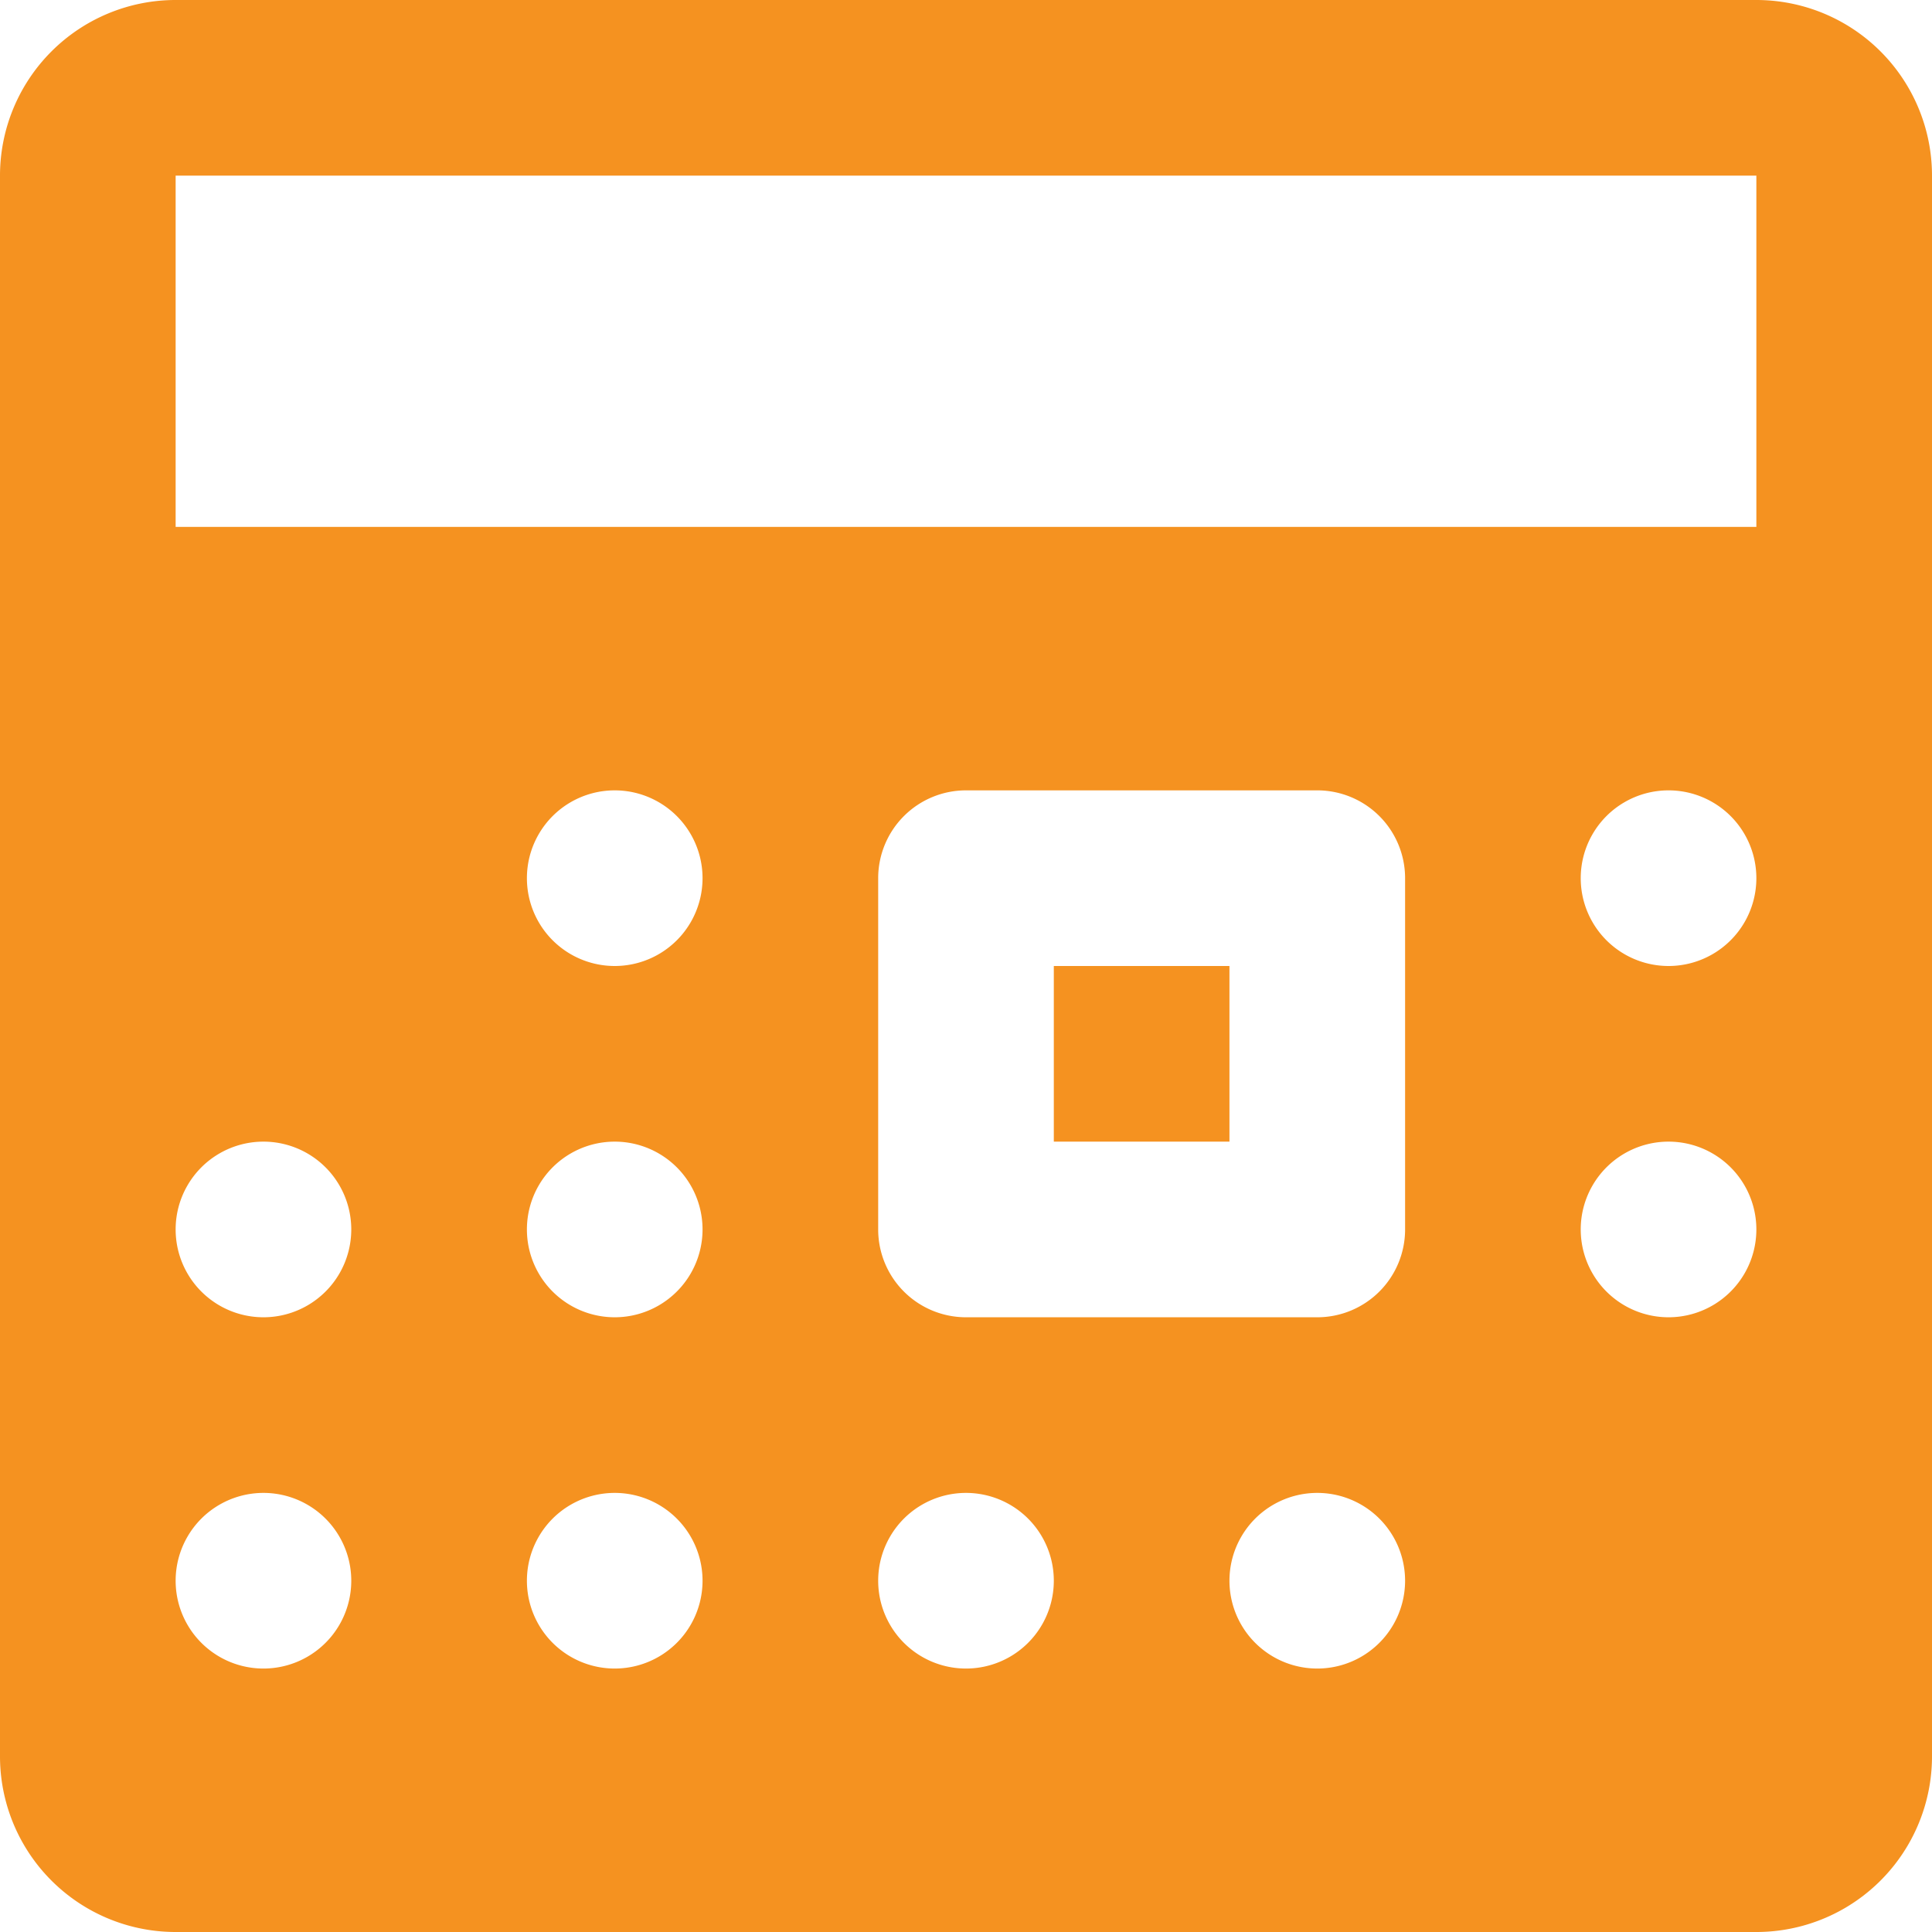
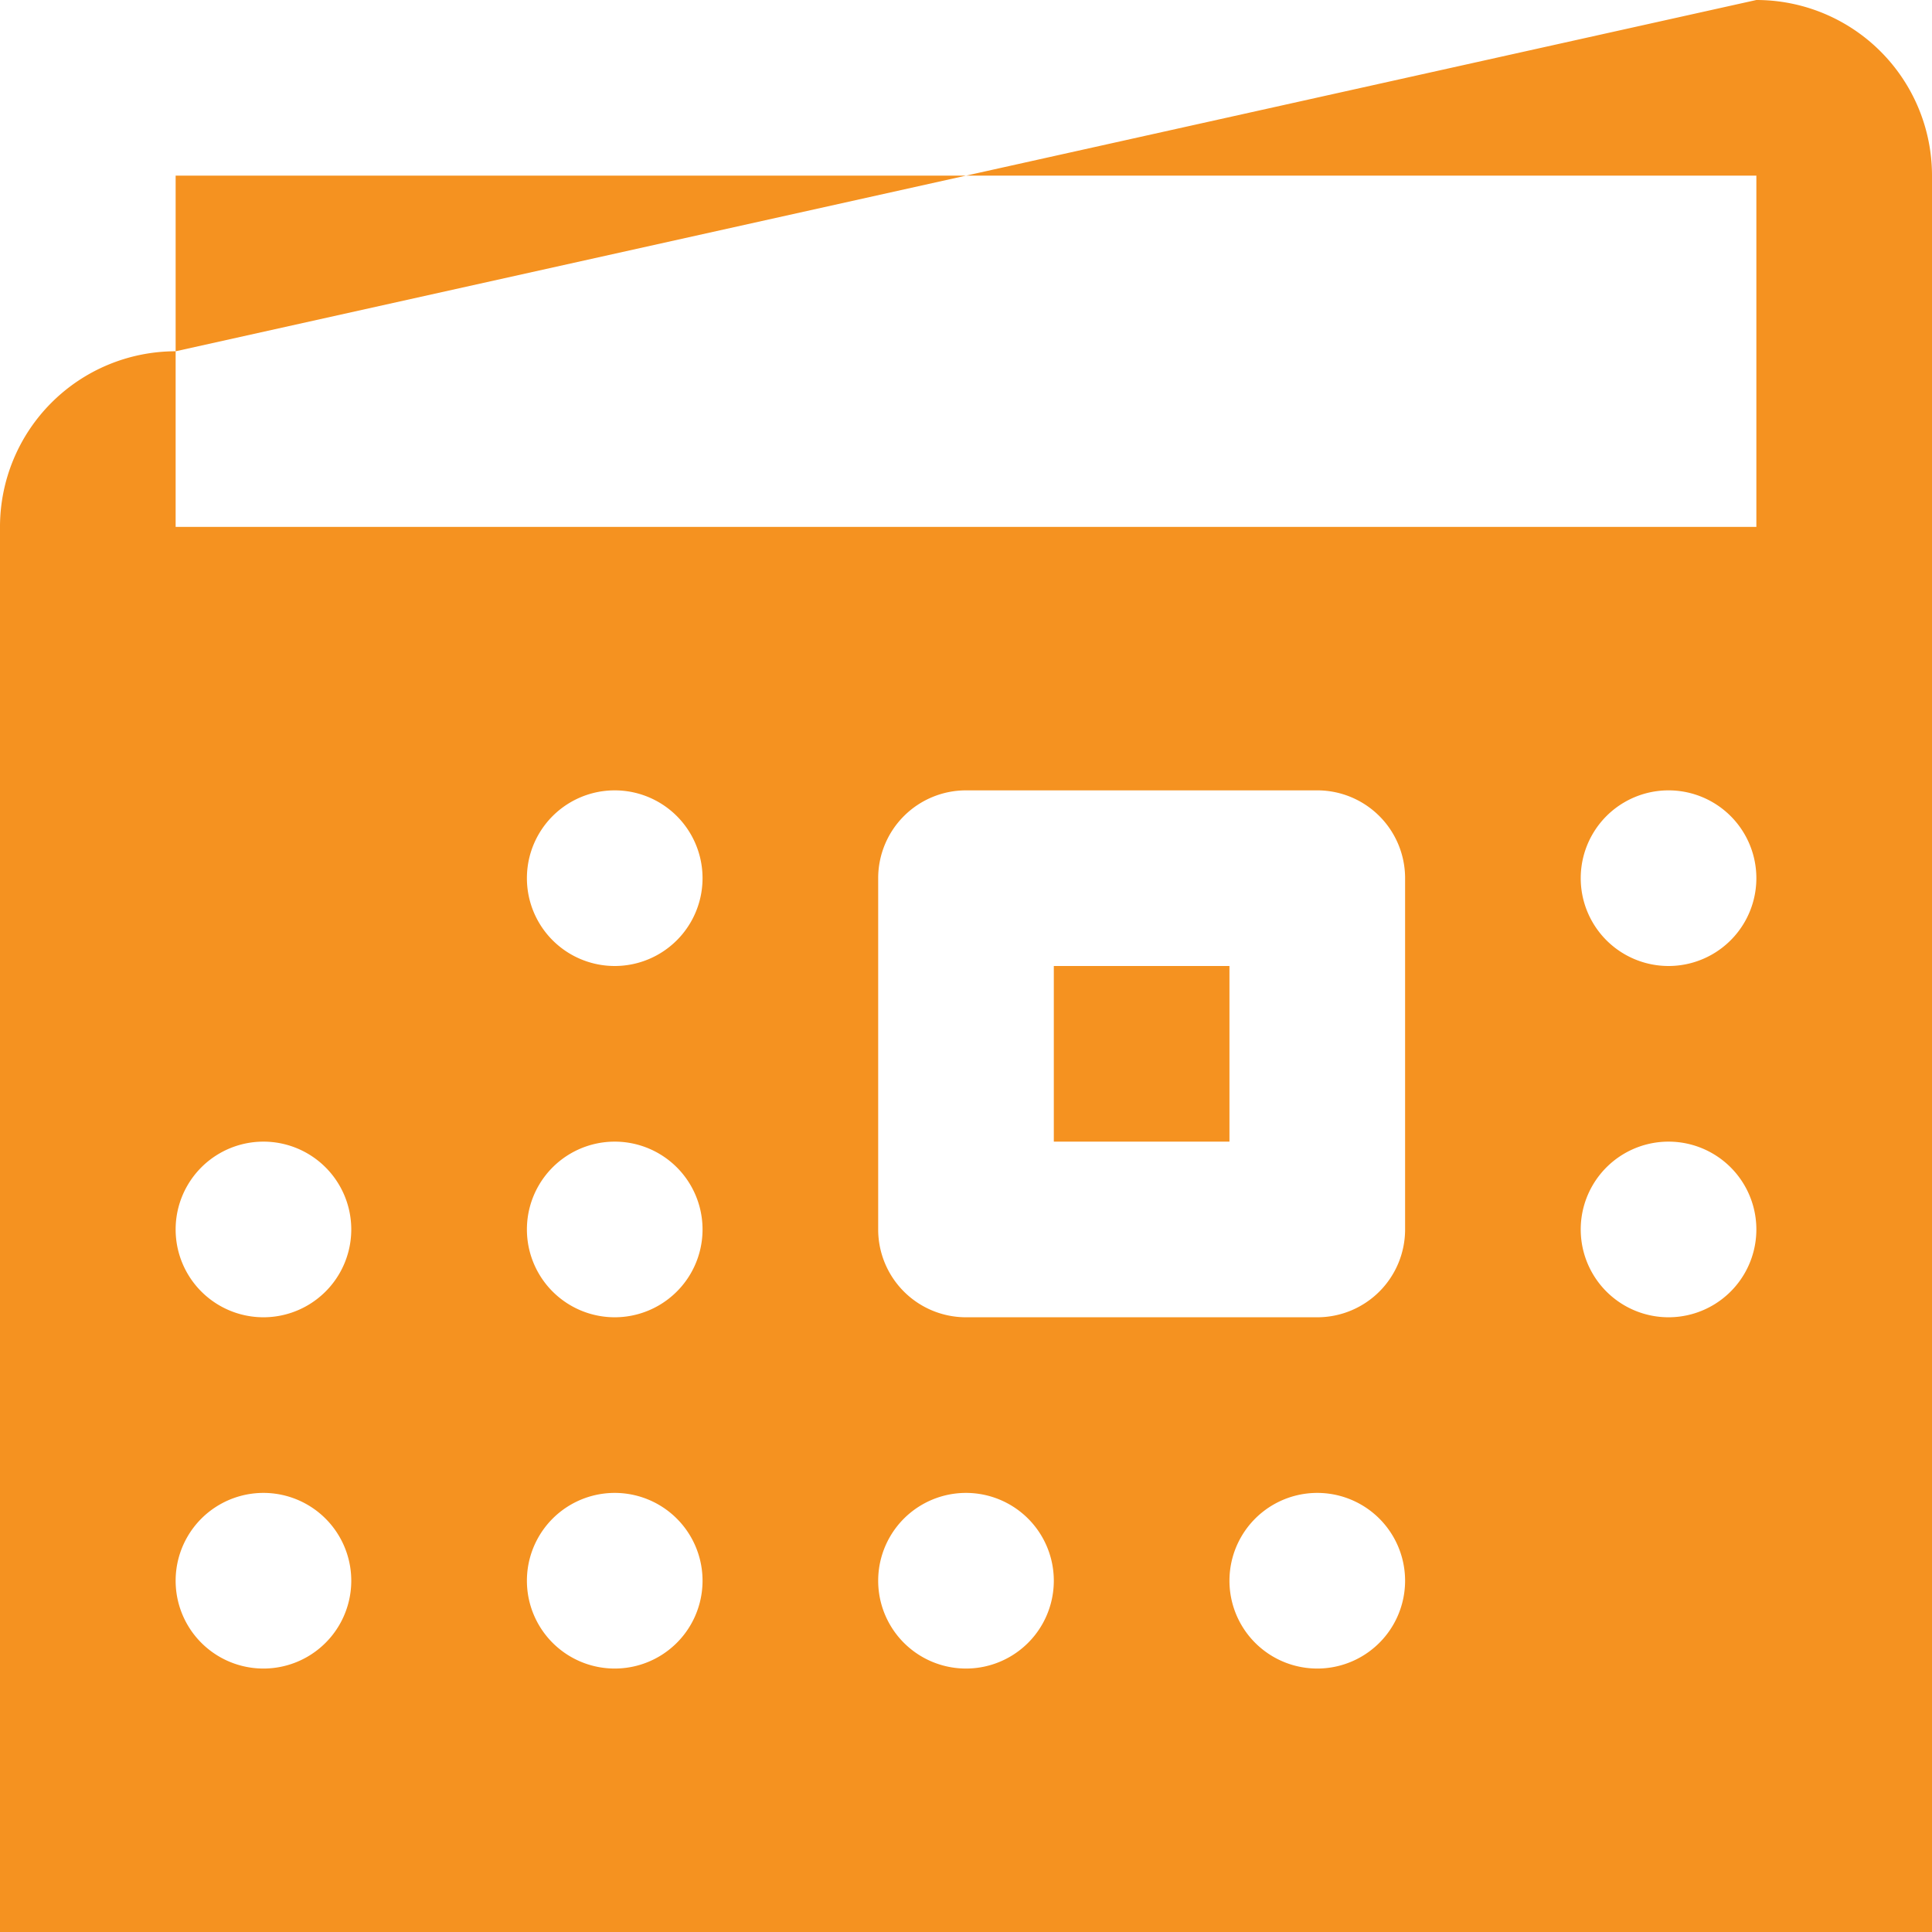
<svg xmlns="http://www.w3.org/2000/svg" width="22" height="22" viewBox="0 0 22 22">
  <g>
    <g>
      <g>
-         <path fill="#f59220" d="M15 17a1 1 0 1 1 0 2 1 1 0 0 1 0-2zm-4 0a1 1 0 1 1 0 2 1 1 0 0 1 0-2zm-4 0a1 1 0 1 1 0 2 1 1 0 0 1 0-2zm-4 0a1 1 0 1 1 0 2 1 1 0 0 1 0-2zm16-4a1 1 0 1 1 0 2 1 1 0 0 1 0-2zM7 13a1 1 0 1 1 0 2 1 1 0 0 1 0-2zm-4 0a1 1 0 1 1 0 2 1 1 0 0 1 0-2zm9-2v2h2v-2zm7-2a1 1 0 1 1 0 2 1 1 0 0 1 0-2zm-8 0h4a1 1 0 0 1 1 1v4a1 1 0 0 1-1 1h-4a1 1 0 0 1-1-1v-4a1 1 0 0 1 1-1zM7 9a1 1 0 1 1 0 2 1 1 0 0 1 0-2zM2 2h18v4H2zm0-2a2 2 0 0 0-2 2v18a2 2 0 0 0 2 2h18a2 2 0 0 0 2-2V2a2 2 0 0 0-2-2z" />
+         <path fill="#f59220" d="M15 17a1 1 0 1 1 0 2 1 1 0 0 1 0-2zm-4 0a1 1 0 1 1 0 2 1 1 0 0 1 0-2zm-4 0a1 1 0 1 1 0 2 1 1 0 0 1 0-2zm-4 0a1 1 0 1 1 0 2 1 1 0 0 1 0-2zm16-4a1 1 0 1 1 0 2 1 1 0 0 1 0-2zM7 13a1 1 0 1 1 0 2 1 1 0 0 1 0-2zm-4 0a1 1 0 1 1 0 2 1 1 0 0 1 0-2zm9-2v2h2v-2zm7-2a1 1 0 1 1 0 2 1 1 0 0 1 0-2zm-8 0h4a1 1 0 0 1 1 1v4a1 1 0 0 1-1 1h-4a1 1 0 0 1-1-1v-4a1 1 0 0 1 1-1zM7 9a1 1 0 1 1 0 2 1 1 0 0 1 0-2zM2 2h18v4H2m0-2a2 2 0 0 0-2 2v18a2 2 0 0 0 2 2h18a2 2 0 0 0 2-2V2a2 2 0 0 0-2-2z" />
      </g>
    </g>
  </g>
</svg>